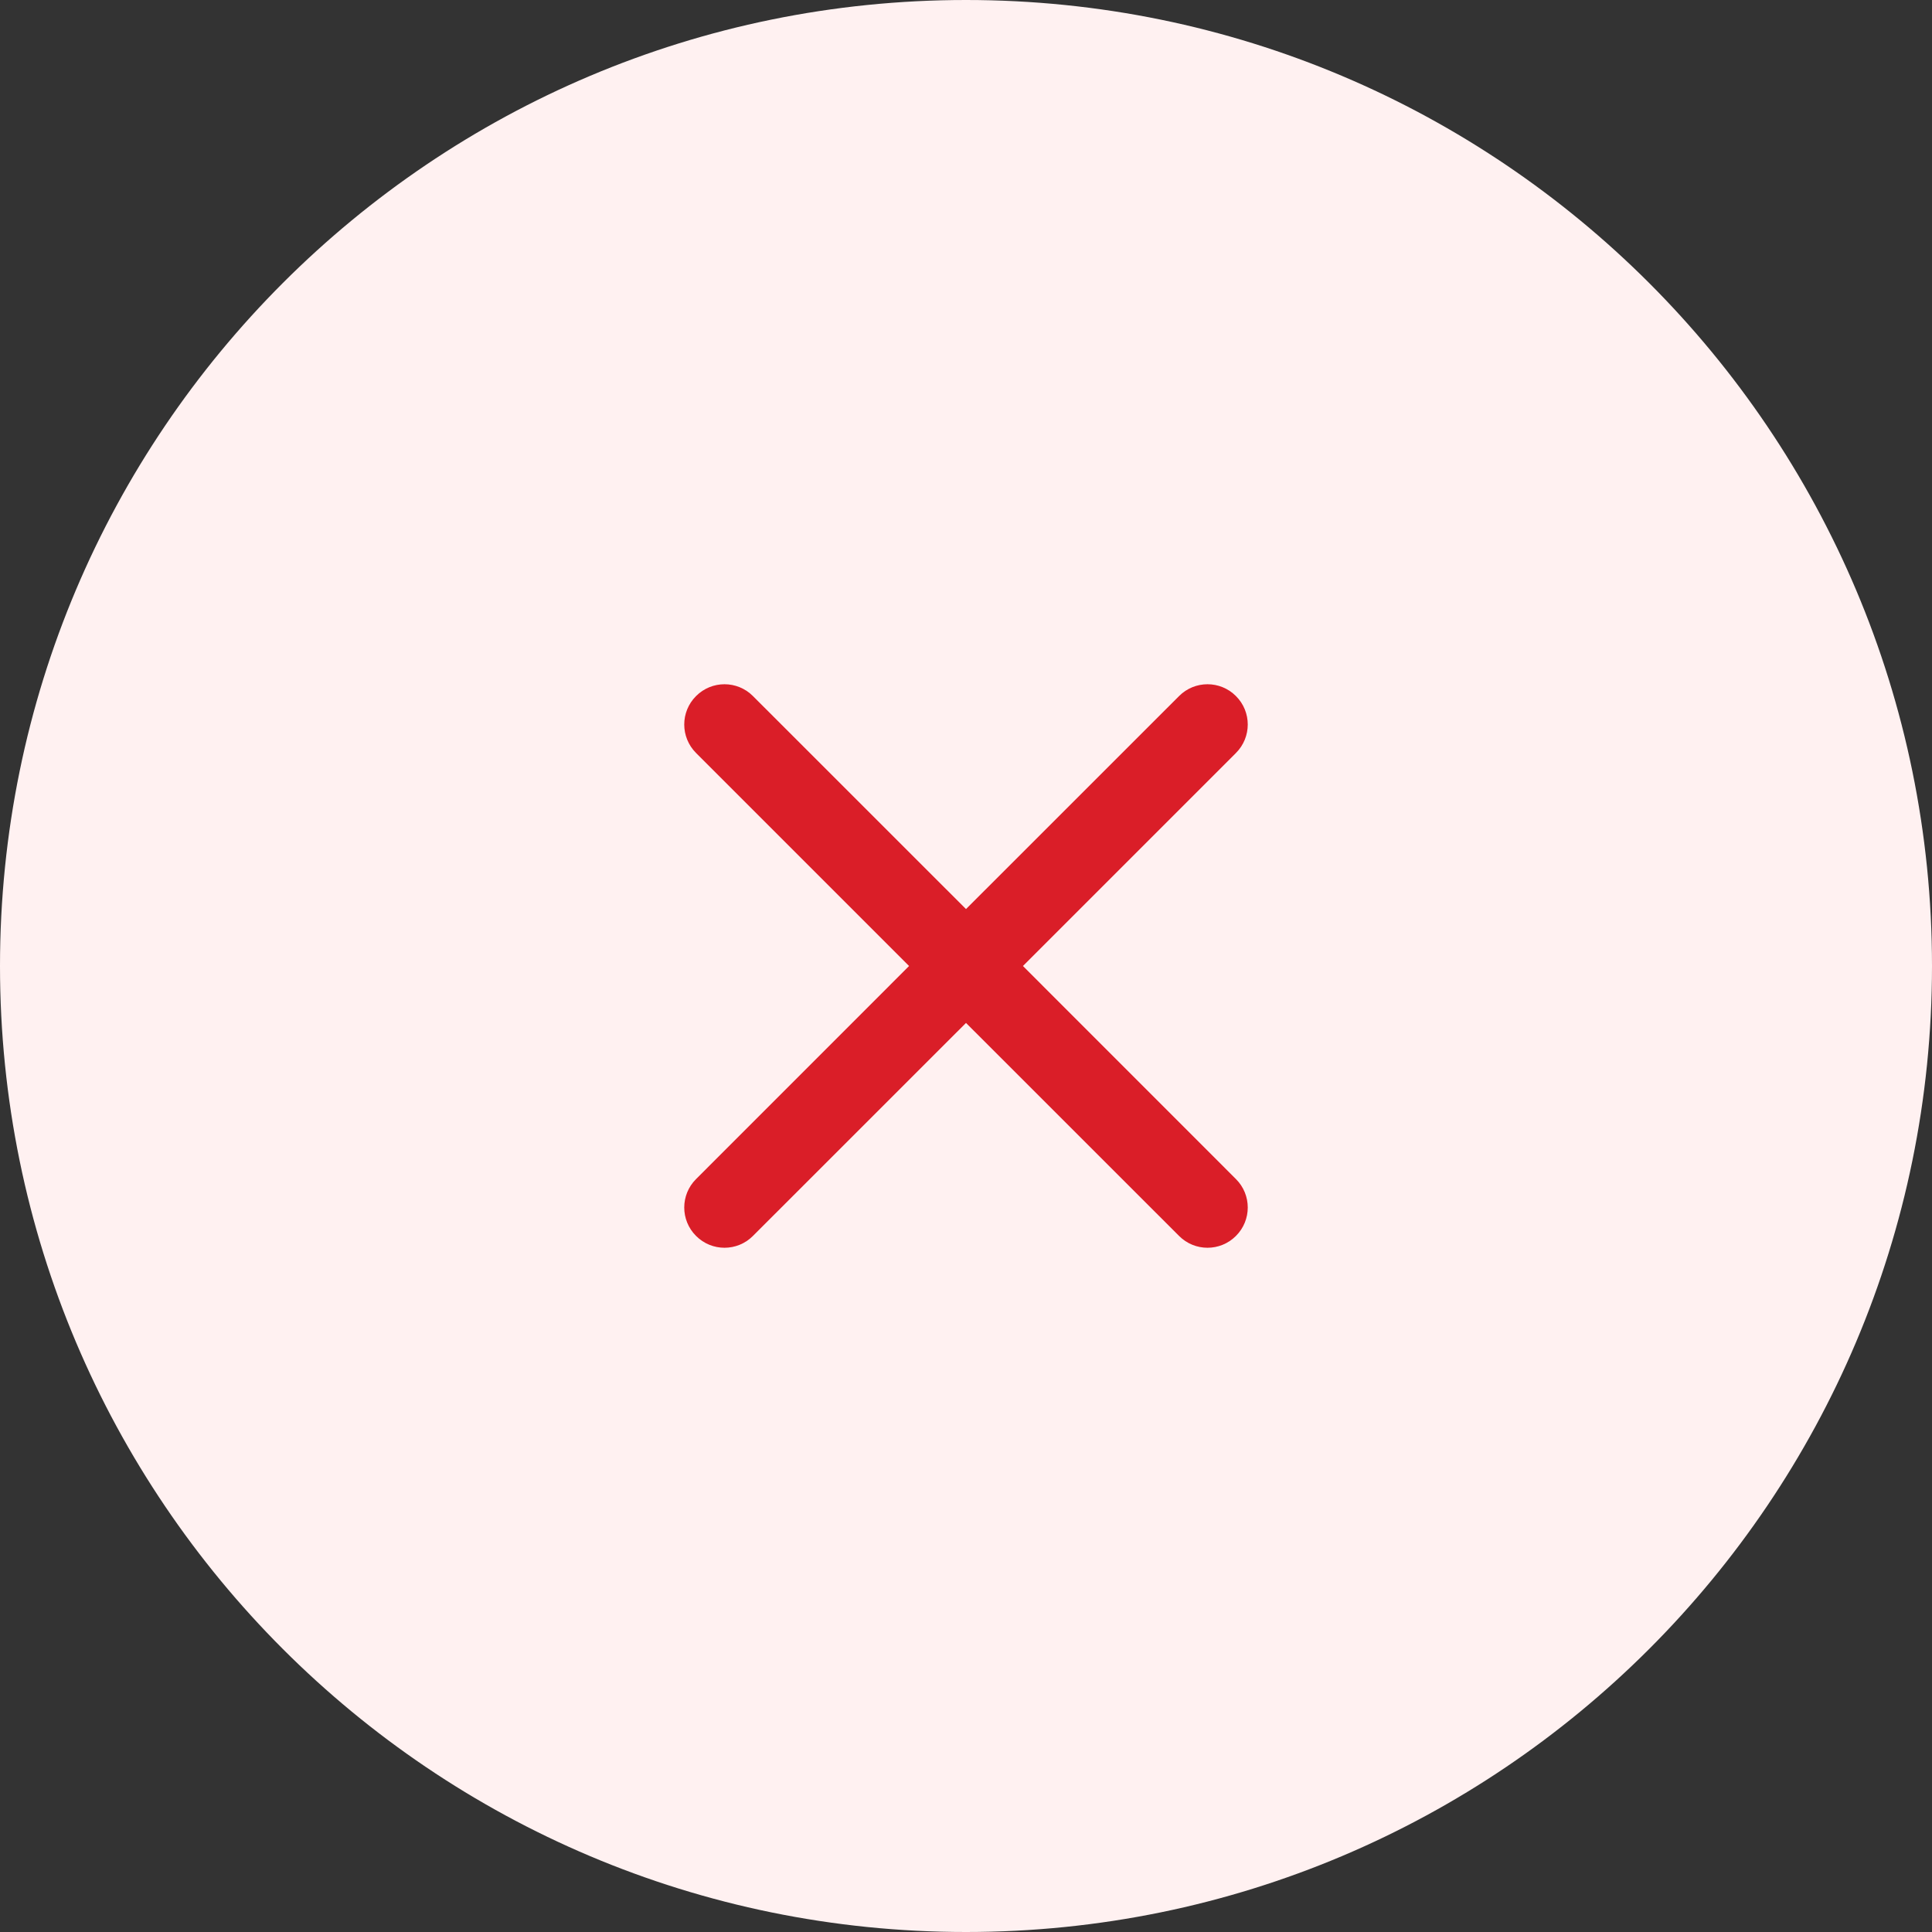
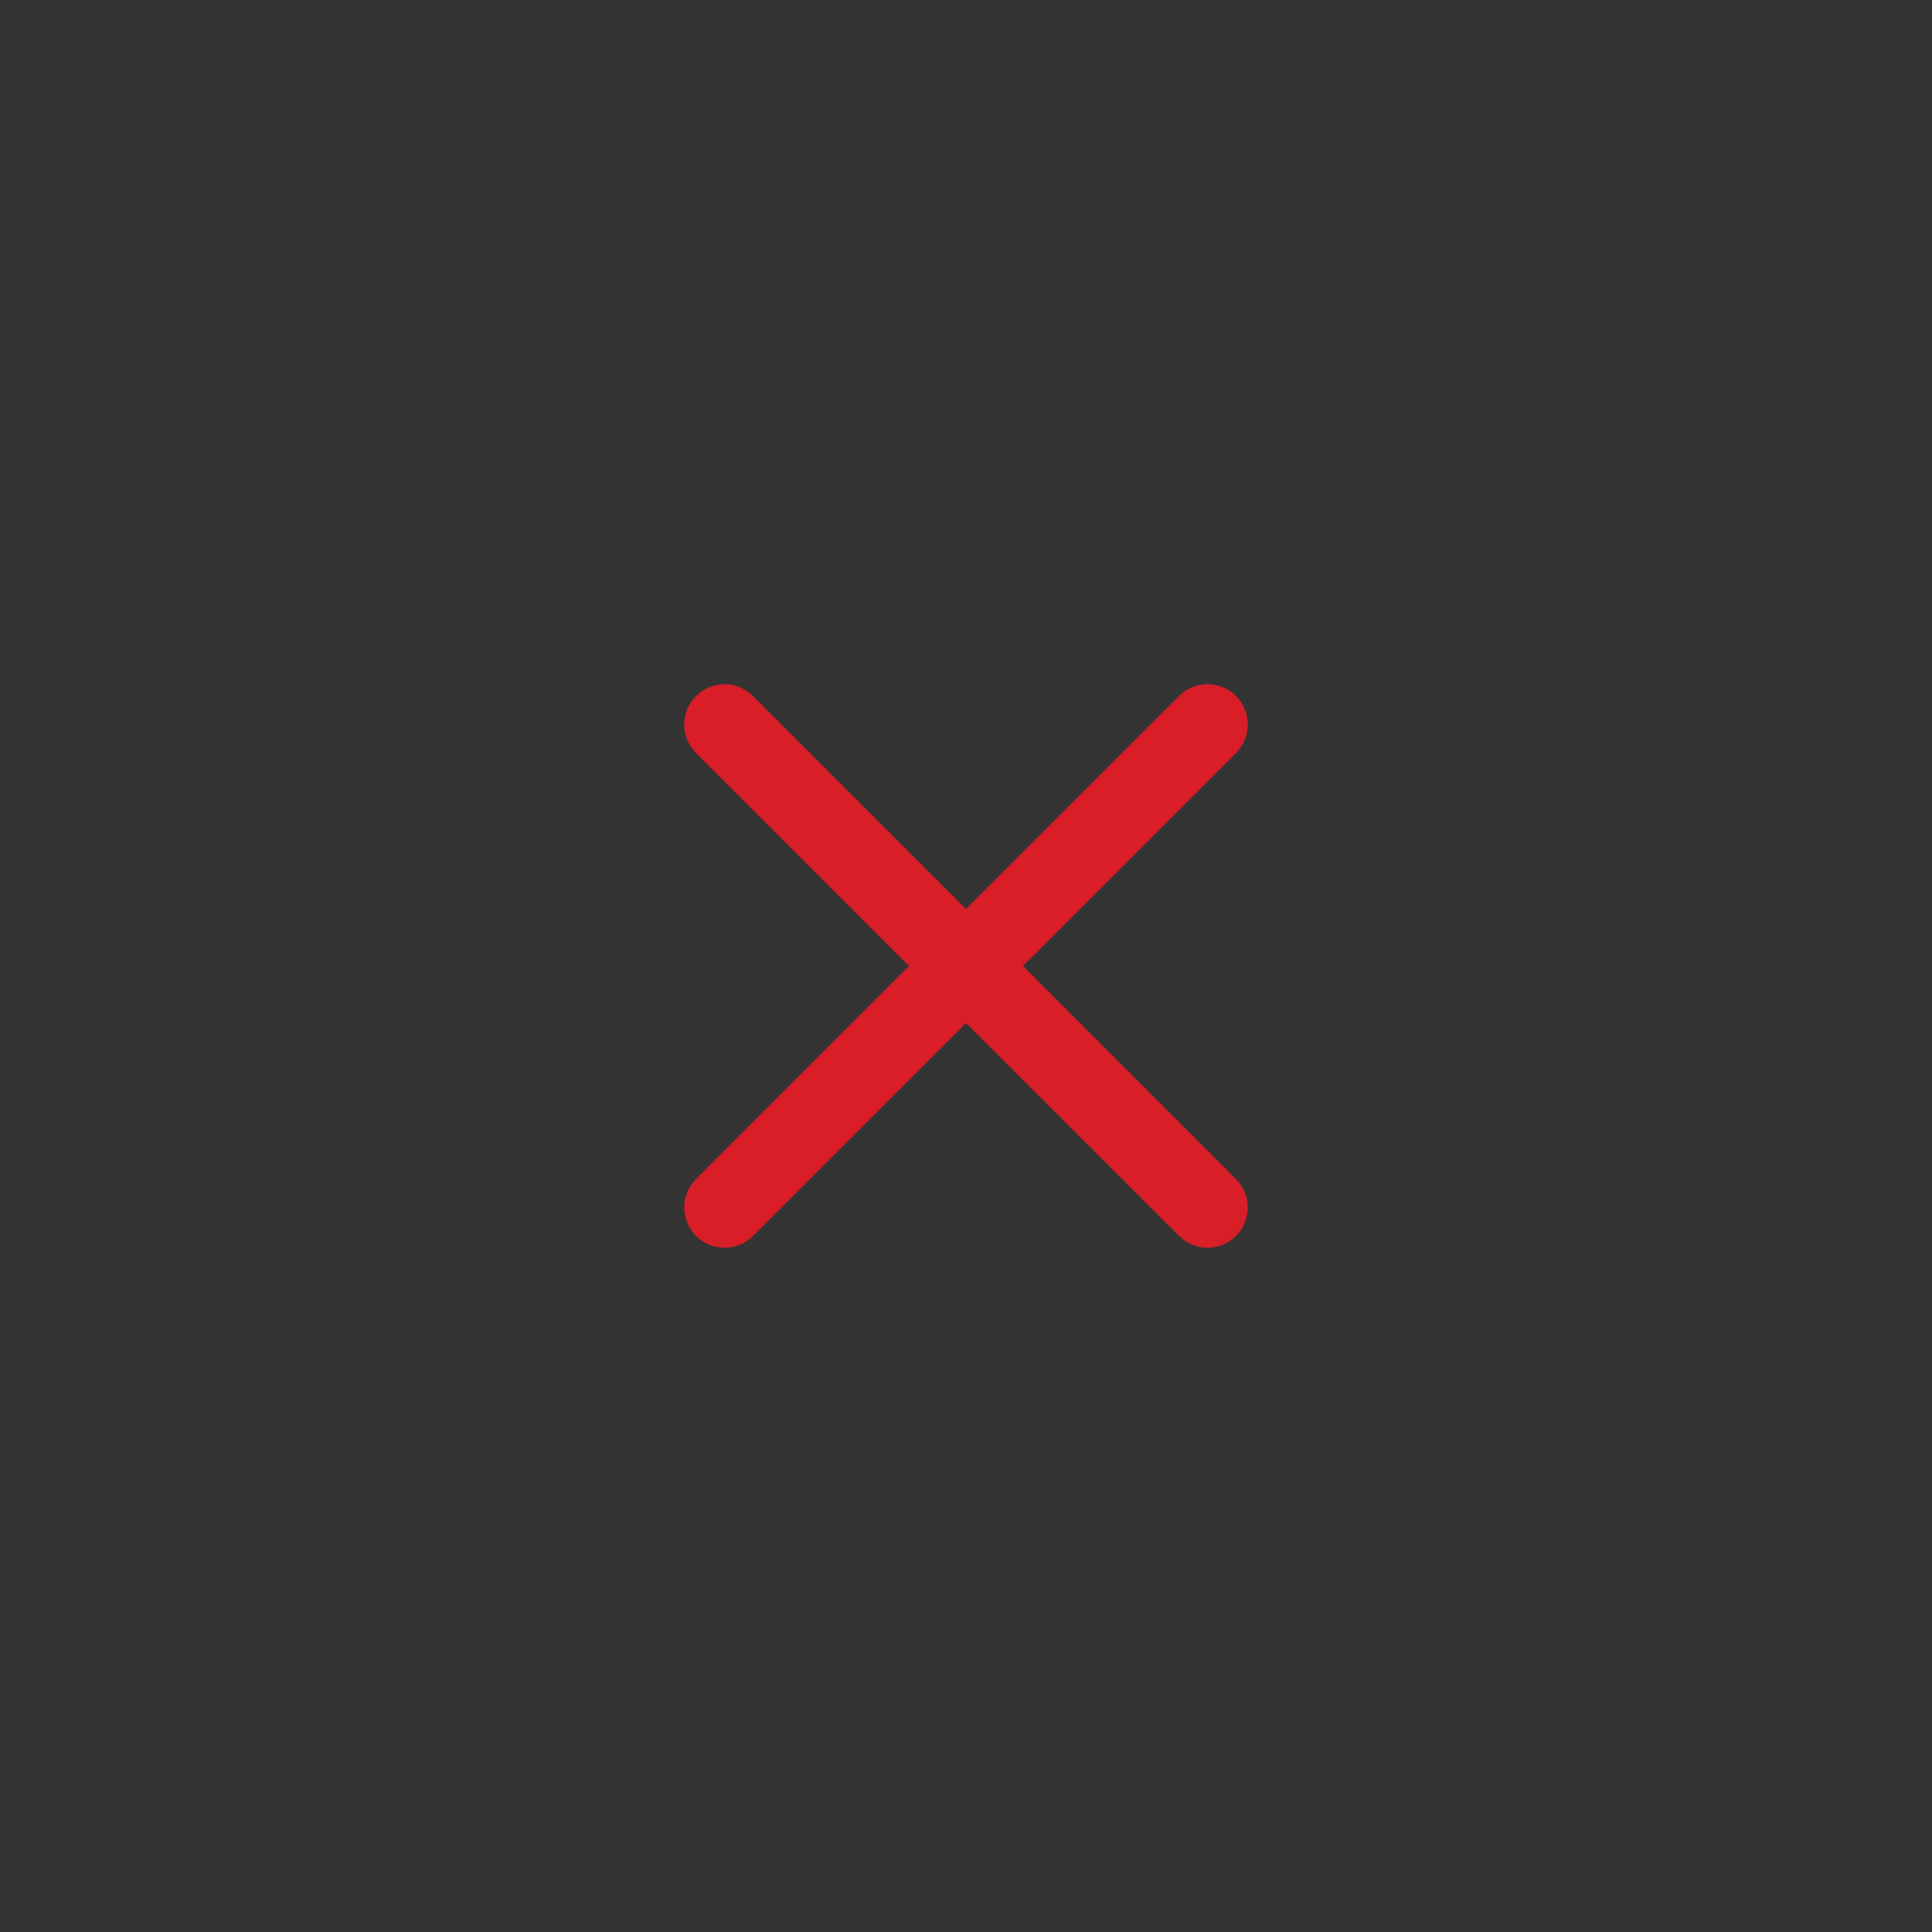
<svg xmlns="http://www.w3.org/2000/svg" width="32" height="32" viewBox="0 0 32 32" fill="none">
  <rect x="0" y="0" width="32" height="32" fill="#333333" stroke="none" />
-   <path d="M0 16C0 7.163 7.163 0 16 0C24.837 0 32 7.163 32 16C32 24.837 24.837 32 16 32C7.163 32 0 24.837 0 16Z" fill="#FFF1F1" />
  <path d="M19.529 11.529C19.789 11.268 20.211 11.268 20.471 11.529C20.732 11.789 20.732 12.211 20.471 12.472L16.943 16L20.471 19.529C20.732 19.789 20.732 20.211 20.471 20.471C20.211 20.732 19.789 20.732 19.529 20.471L16 16.943L12.471 20.471C12.211 20.732 11.789 20.732 11.529 20.471C11.268 20.211 11.268 19.789 11.529 19.529L15.057 16L11.529 12.472C11.268 12.211 11.268 11.789 11.529 11.529C11.789 11.268 12.211 11.268 12.471 11.529L16 15.057L19.529 11.529Z" fill="#DA1E28" />
</svg>